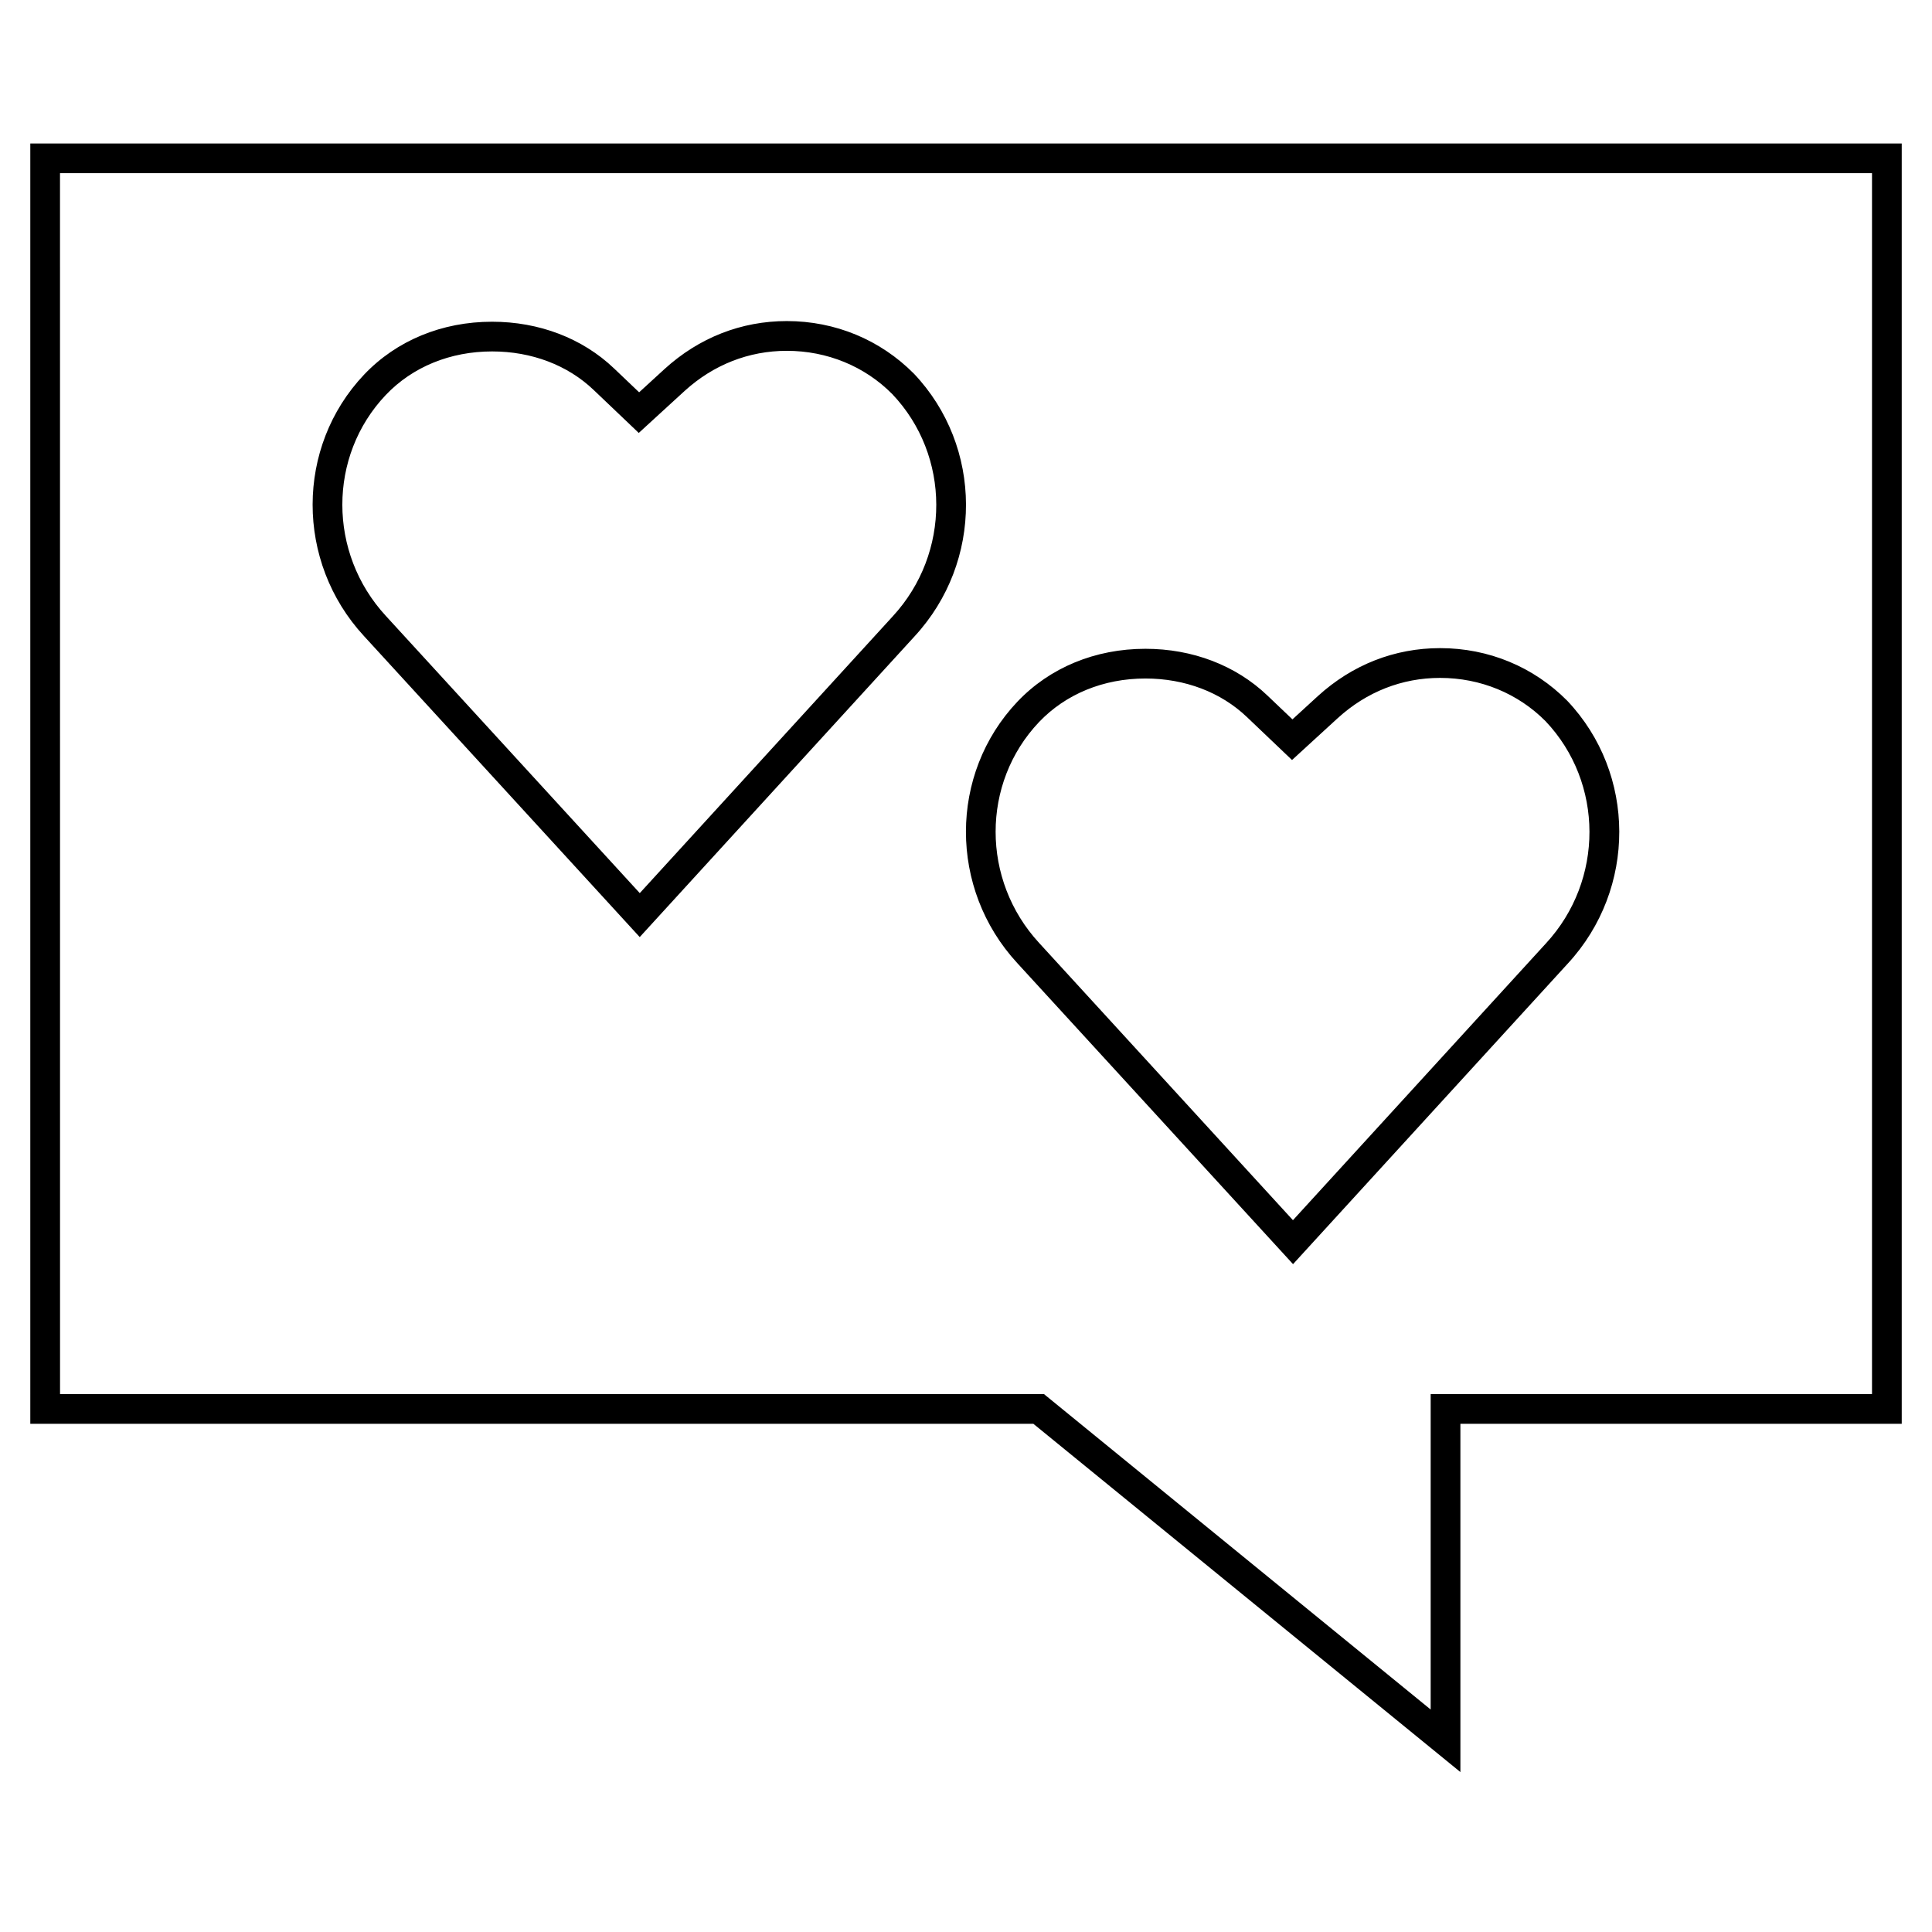
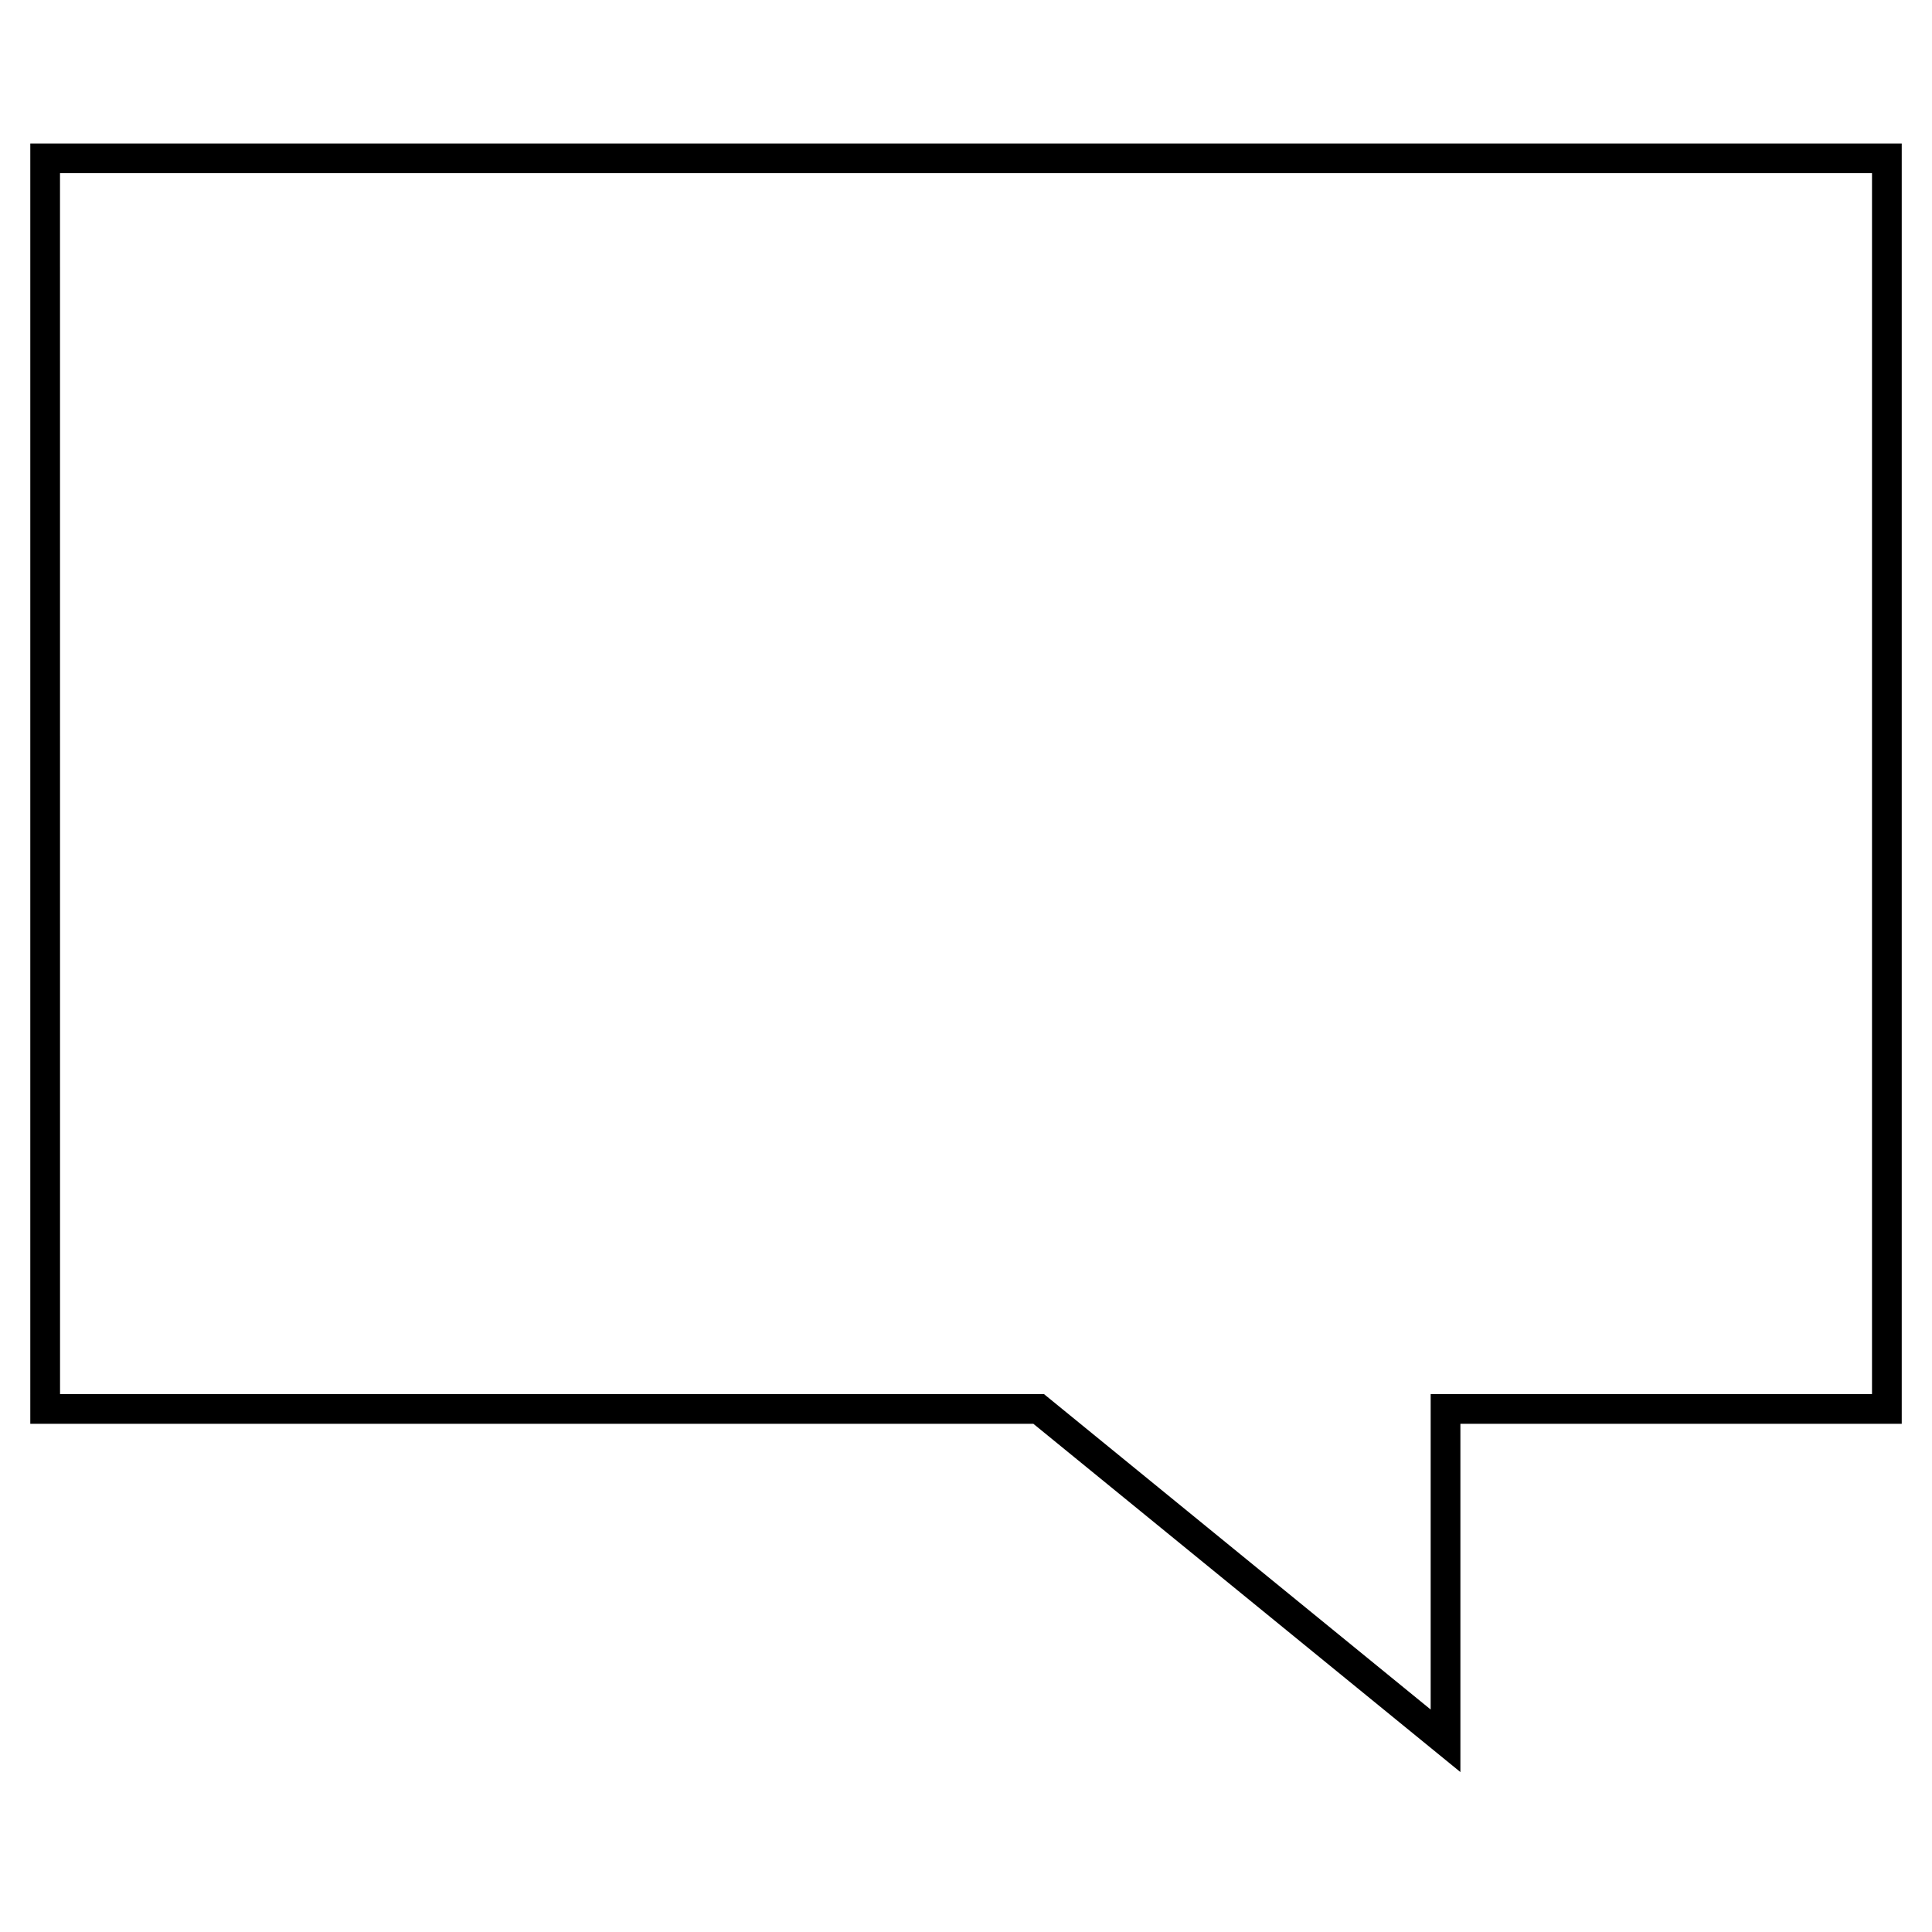
<svg xmlns="http://www.w3.org/2000/svg" fill="#000000" width="800px" height="800px" version="1.1" viewBox="144 144 512 512">
  <g>
    <path d="m152.03 521.32h265.82l113.17 92.293v-92.293h116.96v-339.3h-495.95zm7.871-331.43h480.2v323.55h-116.96v83.602l-102.49-83.602h-260.74z" />
-     <path d="m559.53 399.3c18.184-19.727 18.137-50.254-0.203-69.605-8.895-8.973-20.844-13.934-33.676-13.934-12.074 0-23.27 4.394-32.402 12.707l-6.738 6.172-6.644-6.328c-8.359-7.981-19.836-12.375-32.324-12.375-13.289 0-25.332 4.977-33.914 14.012-18.168 19.16-18.199 49.594-0.062 69.258l73.102 79.805zm-140.17-5.43c-15.336-16.641-15.352-42.336-0.016-58.504 7.086-7.445 17.098-11.555 28.199-11.555 10.453 0 19.996 3.621 26.891 10.203l6.644 6.328 5.32 5.07 5.414-4.961 6.723-6.156c7.637-6.957 17.02-10.645 27.094-10.645 10.707 0 20.672 4.125 27.961 11.477 15.461 16.312 15.523 42.164 0.109 58.867l-67.055 73.367z" />
-     <path d="m386.19 243.02c-8.895-8.973-20.844-13.934-33.676-13.934-12.074 0-23.27 4.394-32.402 12.707l-6.738 6.172-6.644-6.328c-8.359-7.981-19.836-12.375-32.324-12.375-13.289 0-25.332 4.977-33.914 14.012-18.168 19.16-18.199 49.594-0.062 69.258l73.102 79.805 72.848-79.711c18.219-19.73 18.152-50.258-0.188-69.605zm-5.59 64.297-67.055 73.367-67.305-73.477c-15.352-16.656-15.352-42.352-0.016-58.52 7.086-7.461 17.098-11.555 28.199-11.555 10.453 0 19.996 3.621 26.891 10.203l6.644 6.328 5.32 5.07 5.414-4.961 6.723-6.156c7.637-6.957 17.02-10.645 27.094-10.645 10.707 0 20.672 4.109 27.961 11.477 15.48 16.297 15.543 42.148 0.129 58.867z" />
  </g>
</svg>